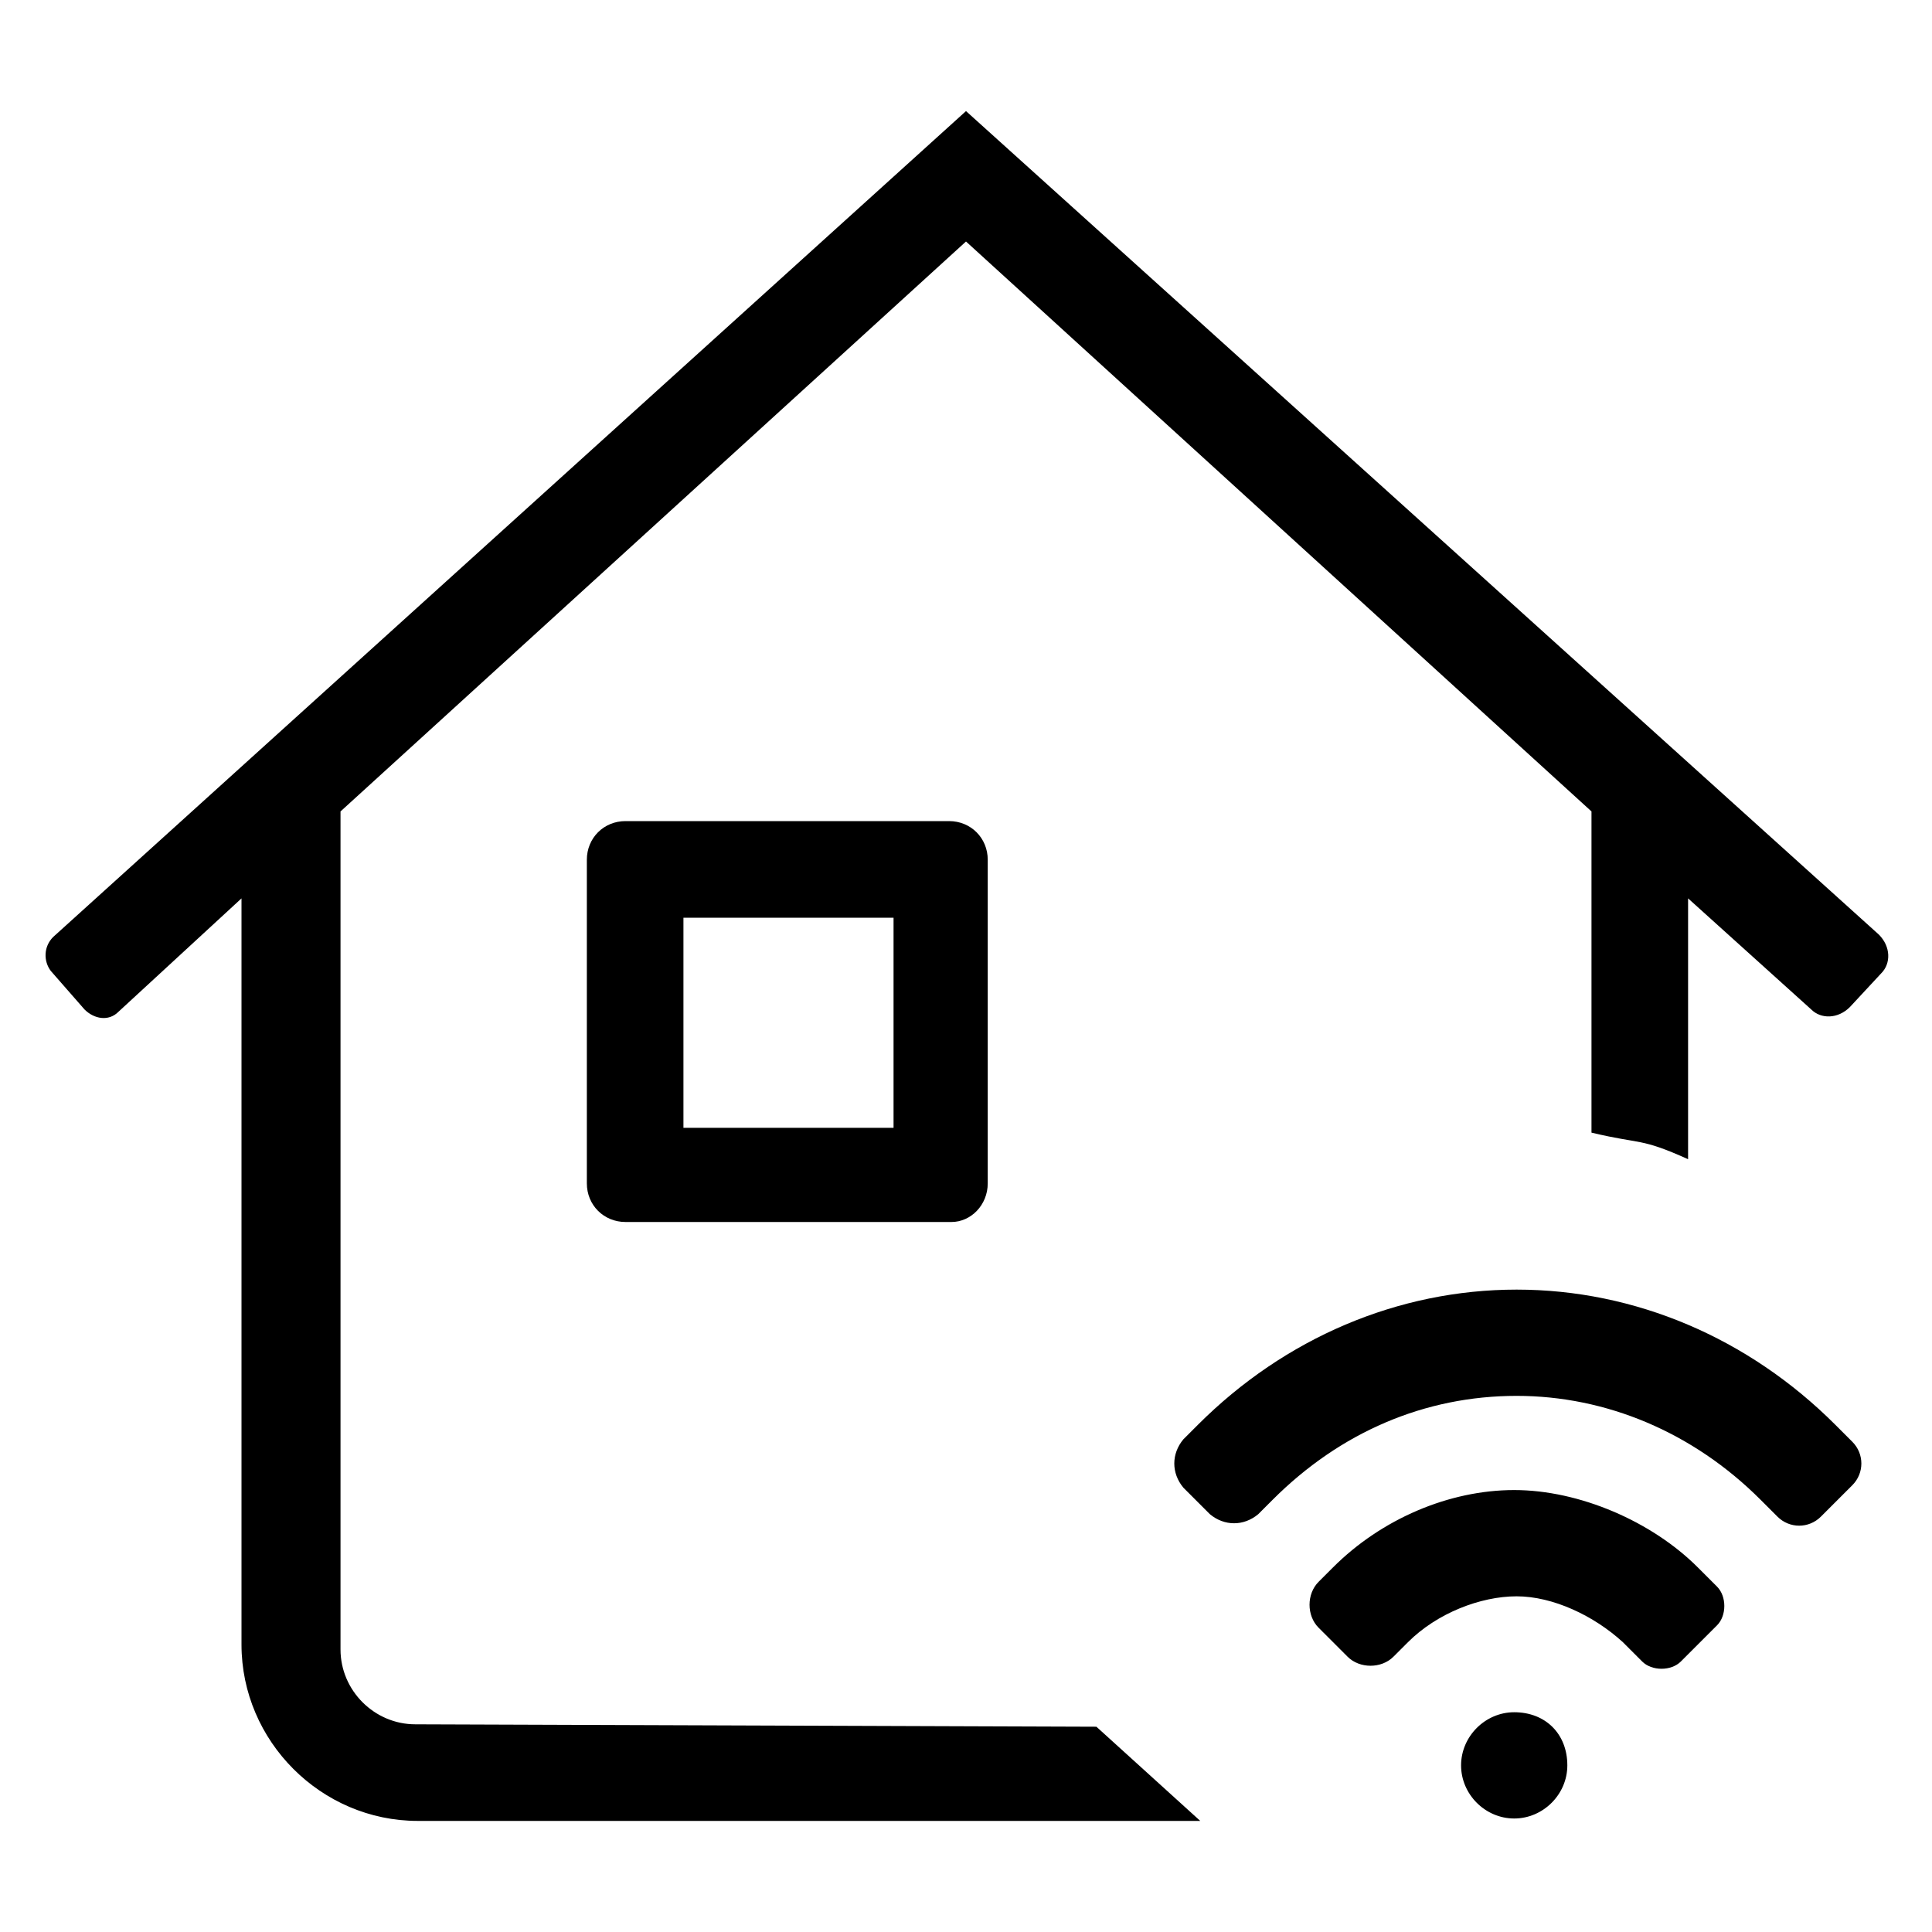
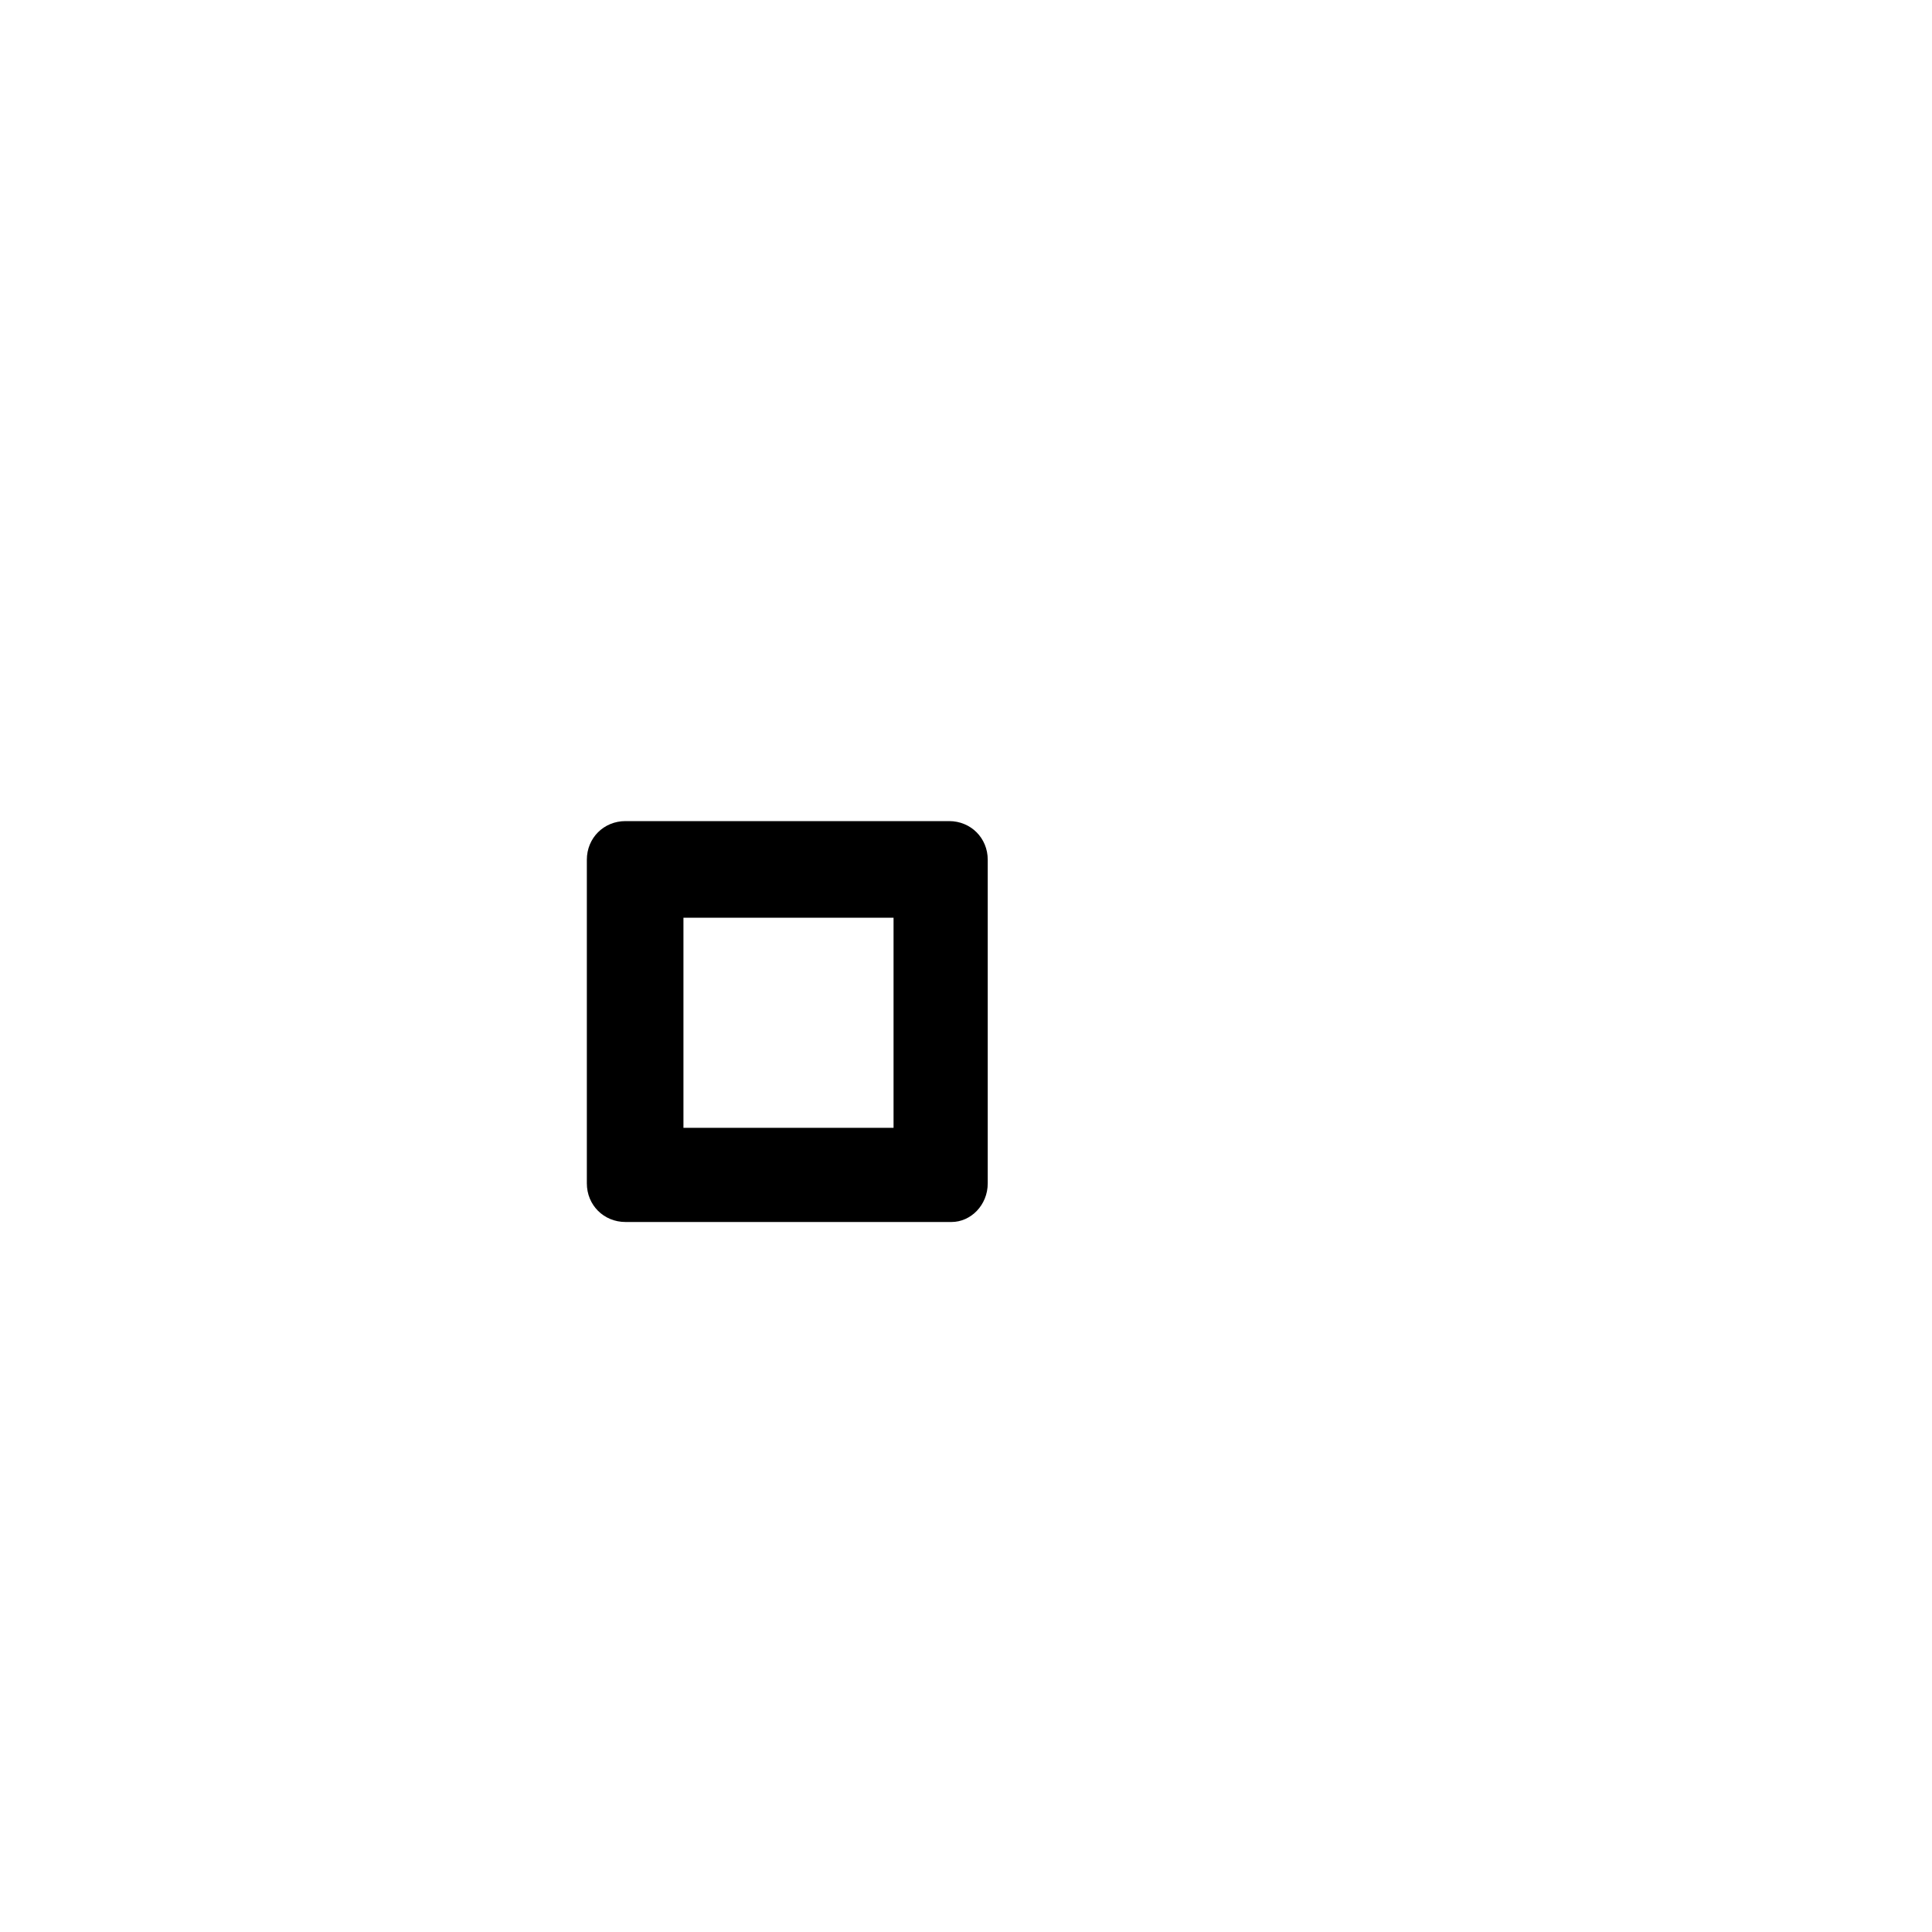
<svg xmlns="http://www.w3.org/2000/svg" version="1.1" id="图层_1" x="0px" y="0px" viewBox="0 0 80 80" style="enable-background:new 0 0 80 80;" xml:space="preserve">
-   <path d="M64.9,73.1c0,1.2-1,2.2-2.2,2.2s-2.2-1-2.2-2.2s1-2.2,2.2-2.2C64,70.9,64.9,71.8,64.9,73.1z M17.2,71.4  c-1.7,0-3.1-1.4-3.1-3.1V33.6L40,10l25.9,23.6v13.3c2.1,0.5,2,0.2,4,1.1V37.2l5.1,4.6c0.4,0.4,1.1,0.4,1.6-0.1l1.3-1.4  c0.4-0.4,0.4-1.1-0.1-1.6L40,4.6L2.2,38.8c-0.4,0.4-0.4,1-0.1,1.4l1.4,1.6c0.4,0.4,1,0.5,1.4,0.1l5.1-4.7v30.9c0,4,3.3,7.3,7.3,7.3  h32.4l-4.3-3.9L17.2,71.4L17.2,71.4z M62.7,61.7c-2.7,0-5.5,1.2-7.5,3.2l-0.6,0.6c-0.5,0.5-0.5,1.4,0,1.9l1.2,1.2  c0.5,0.5,1.4,0.5,1.9,0l0.6-0.6c1.2-1.2,3-1.9,4.5-1.9s3.2,0.8,4.4,1.9l0.8,0.8c0.4,0.4,1.2,0.4,1.6,0l1.5-1.5  c0.4-0.4,0.4-1.2,0-1.6l-0.8-0.8C68.4,63,65.4,61.7,62.7,61.7z M76,59c-3.6-3.6-8.3-5.6-13.2-5.6s-9.6,2-13.2,5.6L49,59.6  c-0.5,0.6-0.5,1.4,0,2l1.1,1.1c0.6,0.5,1.4,0.5,2,0l0.6-0.6c2.8-2.8,6.3-4.3,10.1-4.3c3.7,0,7.3,1.5,10.1,4.3l0.7,0.7  c0.5,0.5,1.3,0.5,1.8,0l1.3-1.3c0.5-0.5,0.5-1.3,0-1.8L76,59z" />
  <path d="M39.4,50.6H25.9c-0.9,0-1.6-0.7-1.6-1.6V35.6c0-0.9,0.7-1.6,1.6-1.6h13.4c0.9,0,1.6,0.7,1.6,1.6V49  C40.9,49.9,40.2,50.6,39.4,50.6z M37,46.7V38h-8.7v8.7H37z" />
</svg>